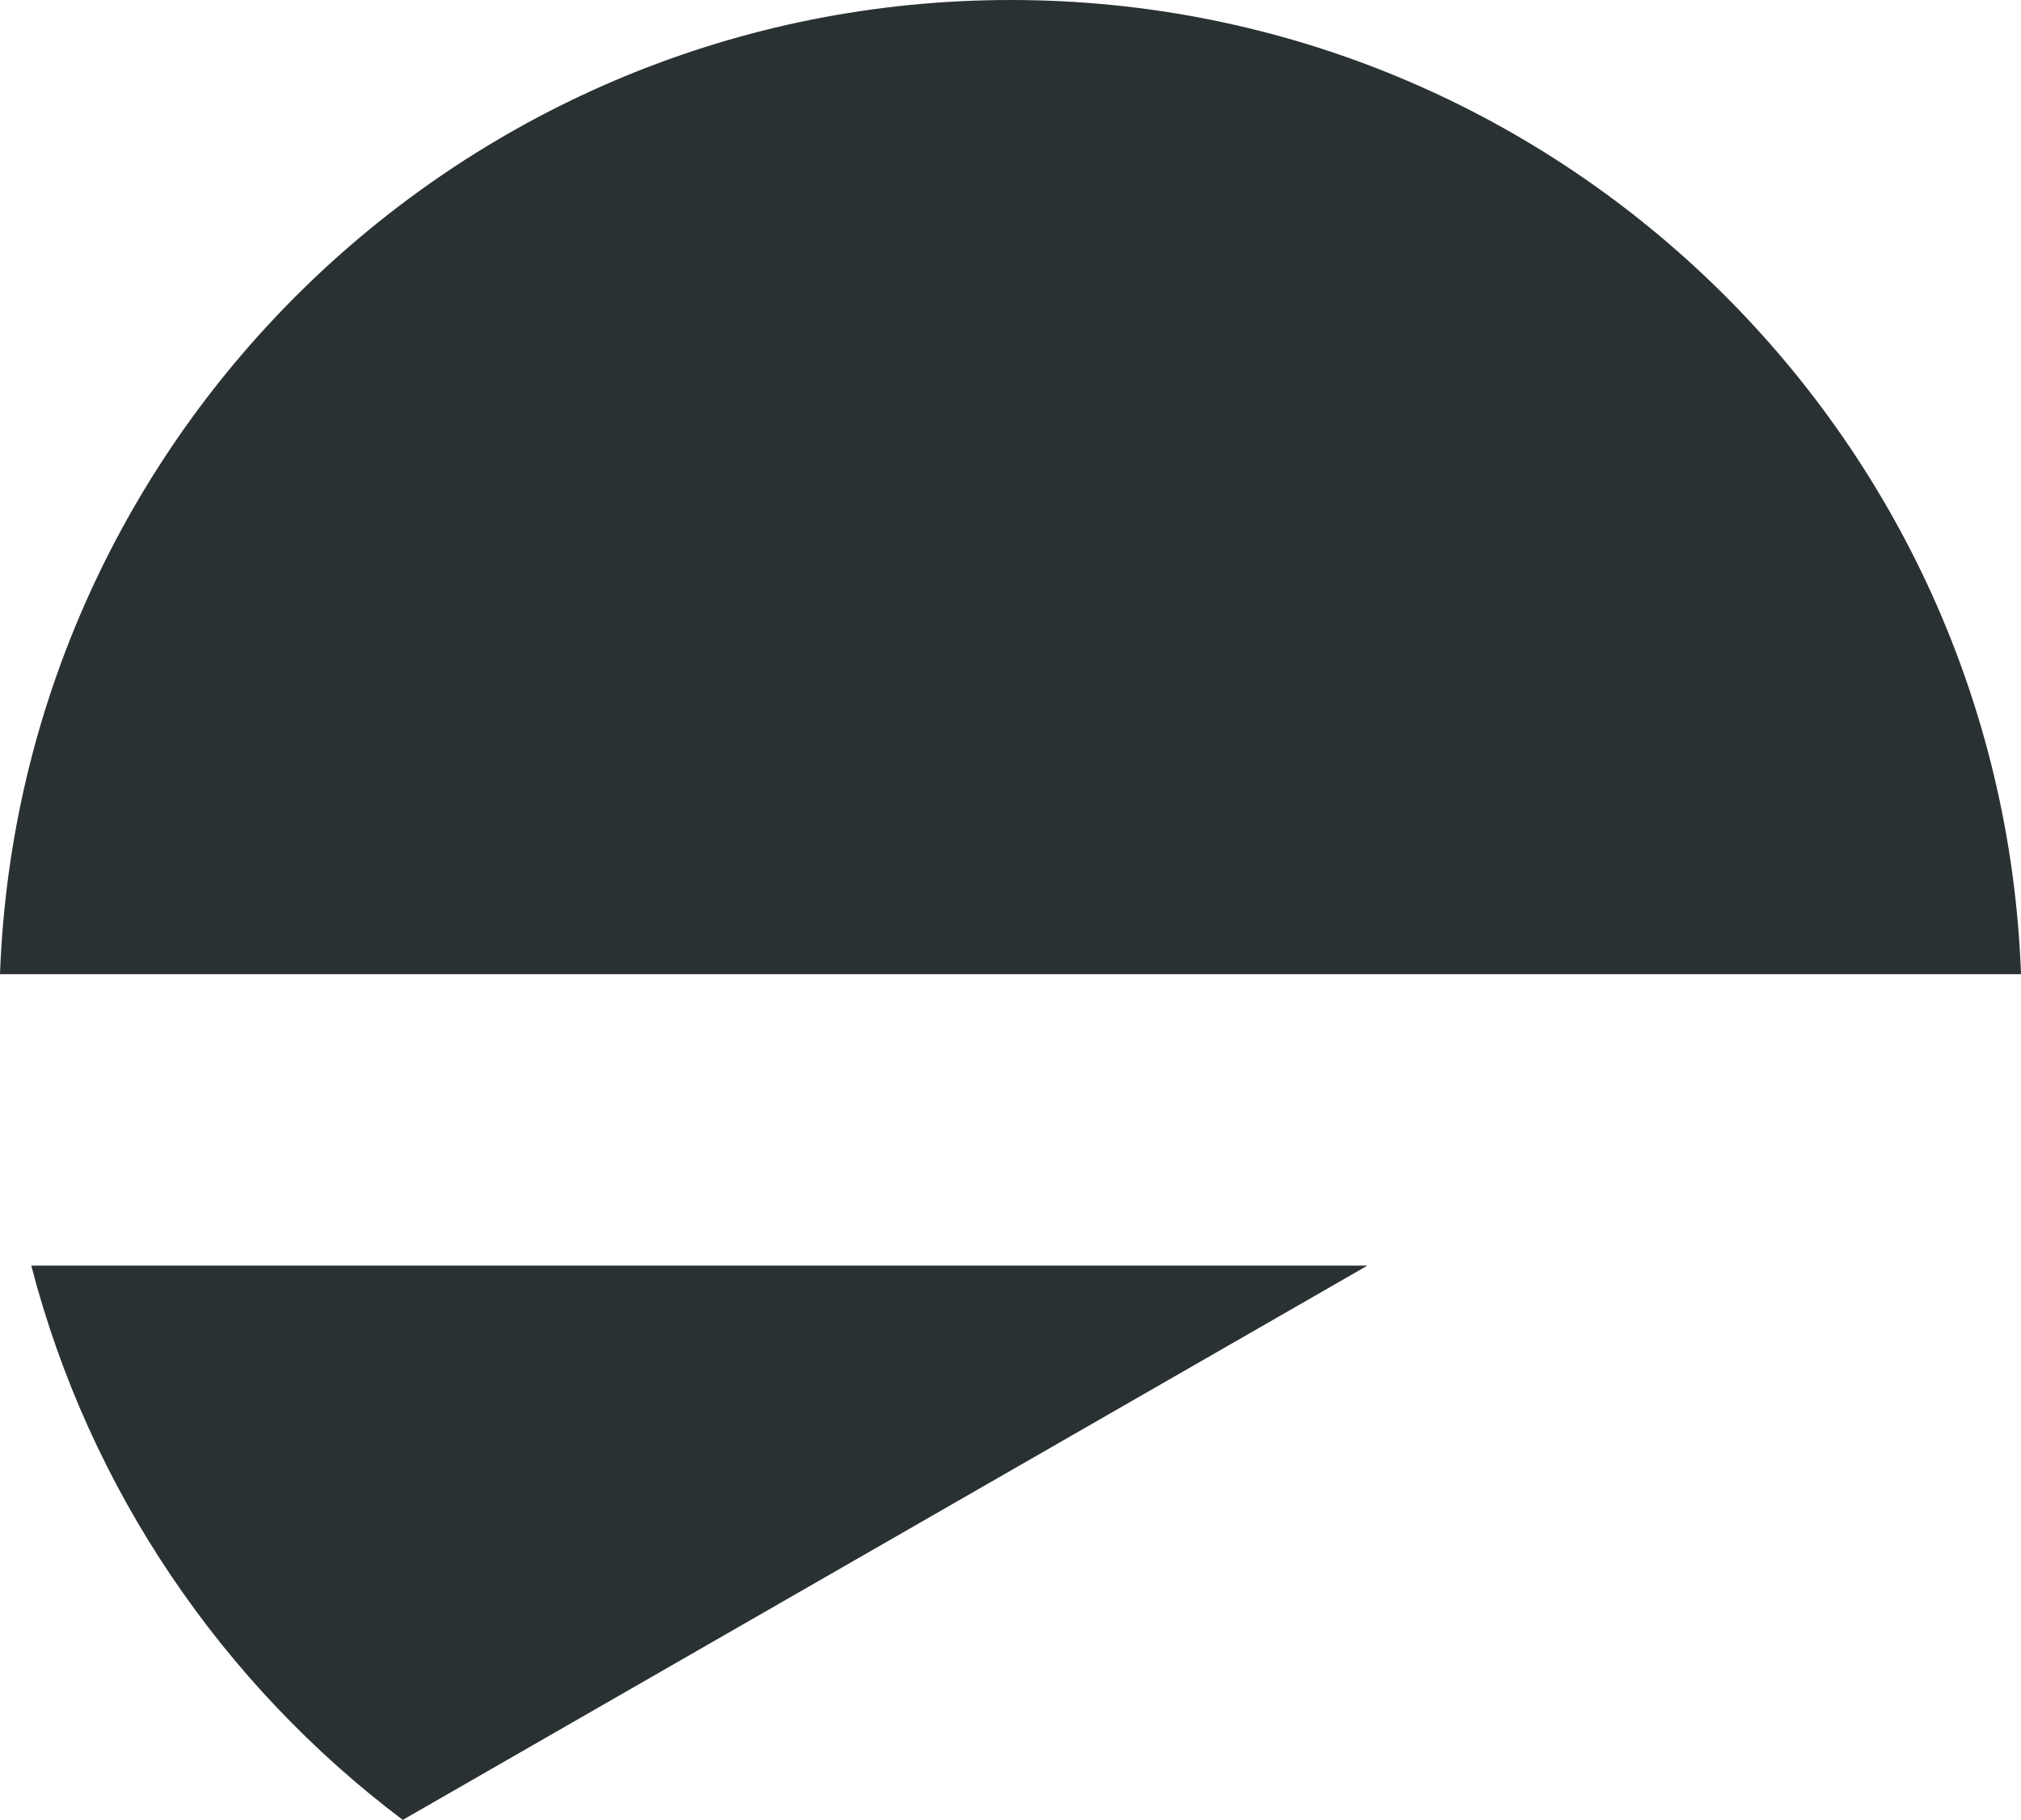
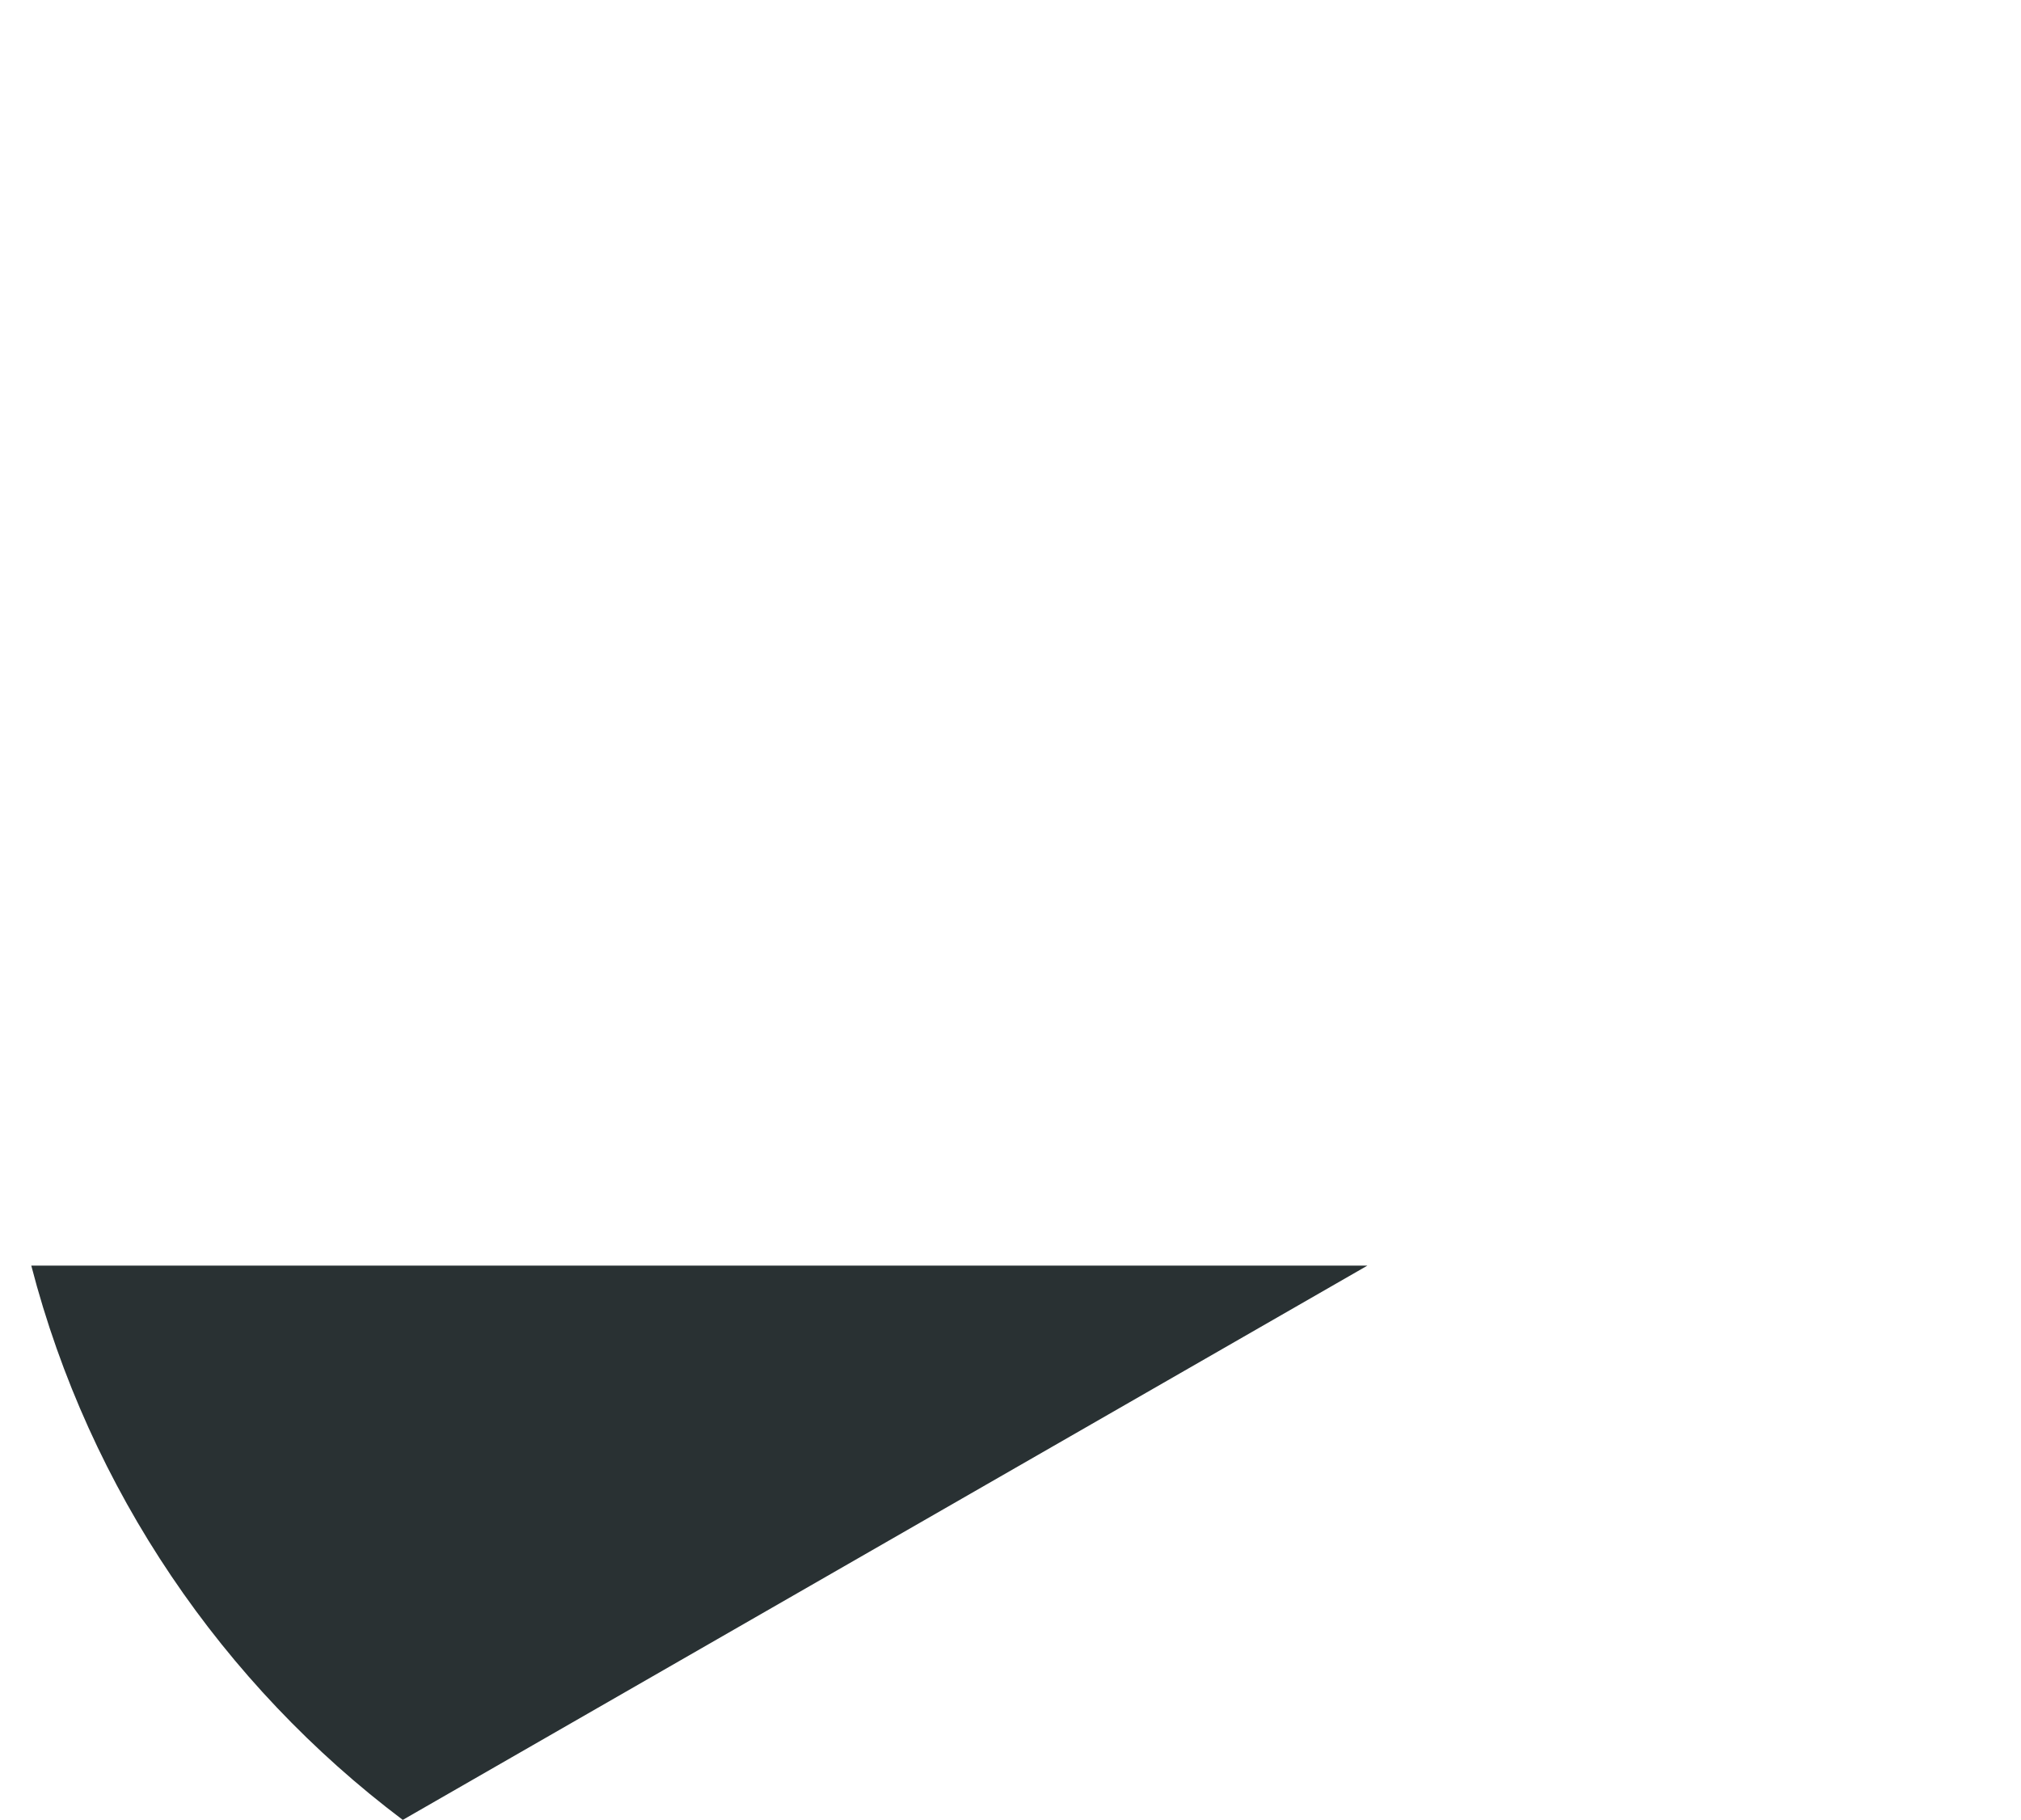
<svg xmlns="http://www.w3.org/2000/svg" version="1.1" id="Layer_1" x="0px" y="0px" viewBox="0 0 36.83 33.16" style="enable-background:new 0 0 36.83 33.16;" xml:space="preserve">
  <style type="text/css">
	.st0{fill:#293133;}
</style>
  <g>
    <g>
      <g>
        <g>
-           <path class="st0" d="M36.83,17.75C36.47,7.89,28.37,0,18.42,0S0.36,7.89,0,17.75H36.83z" />
-         </g>
+           </g>
        <g>
          <path class="st0" d="M0.57,23.06c1.06,4.09,3.49,7.63,6.77,10.1l17.58-10.1H0.57z" />
        </g>
      </g>
    </g>
  </g>
</svg>